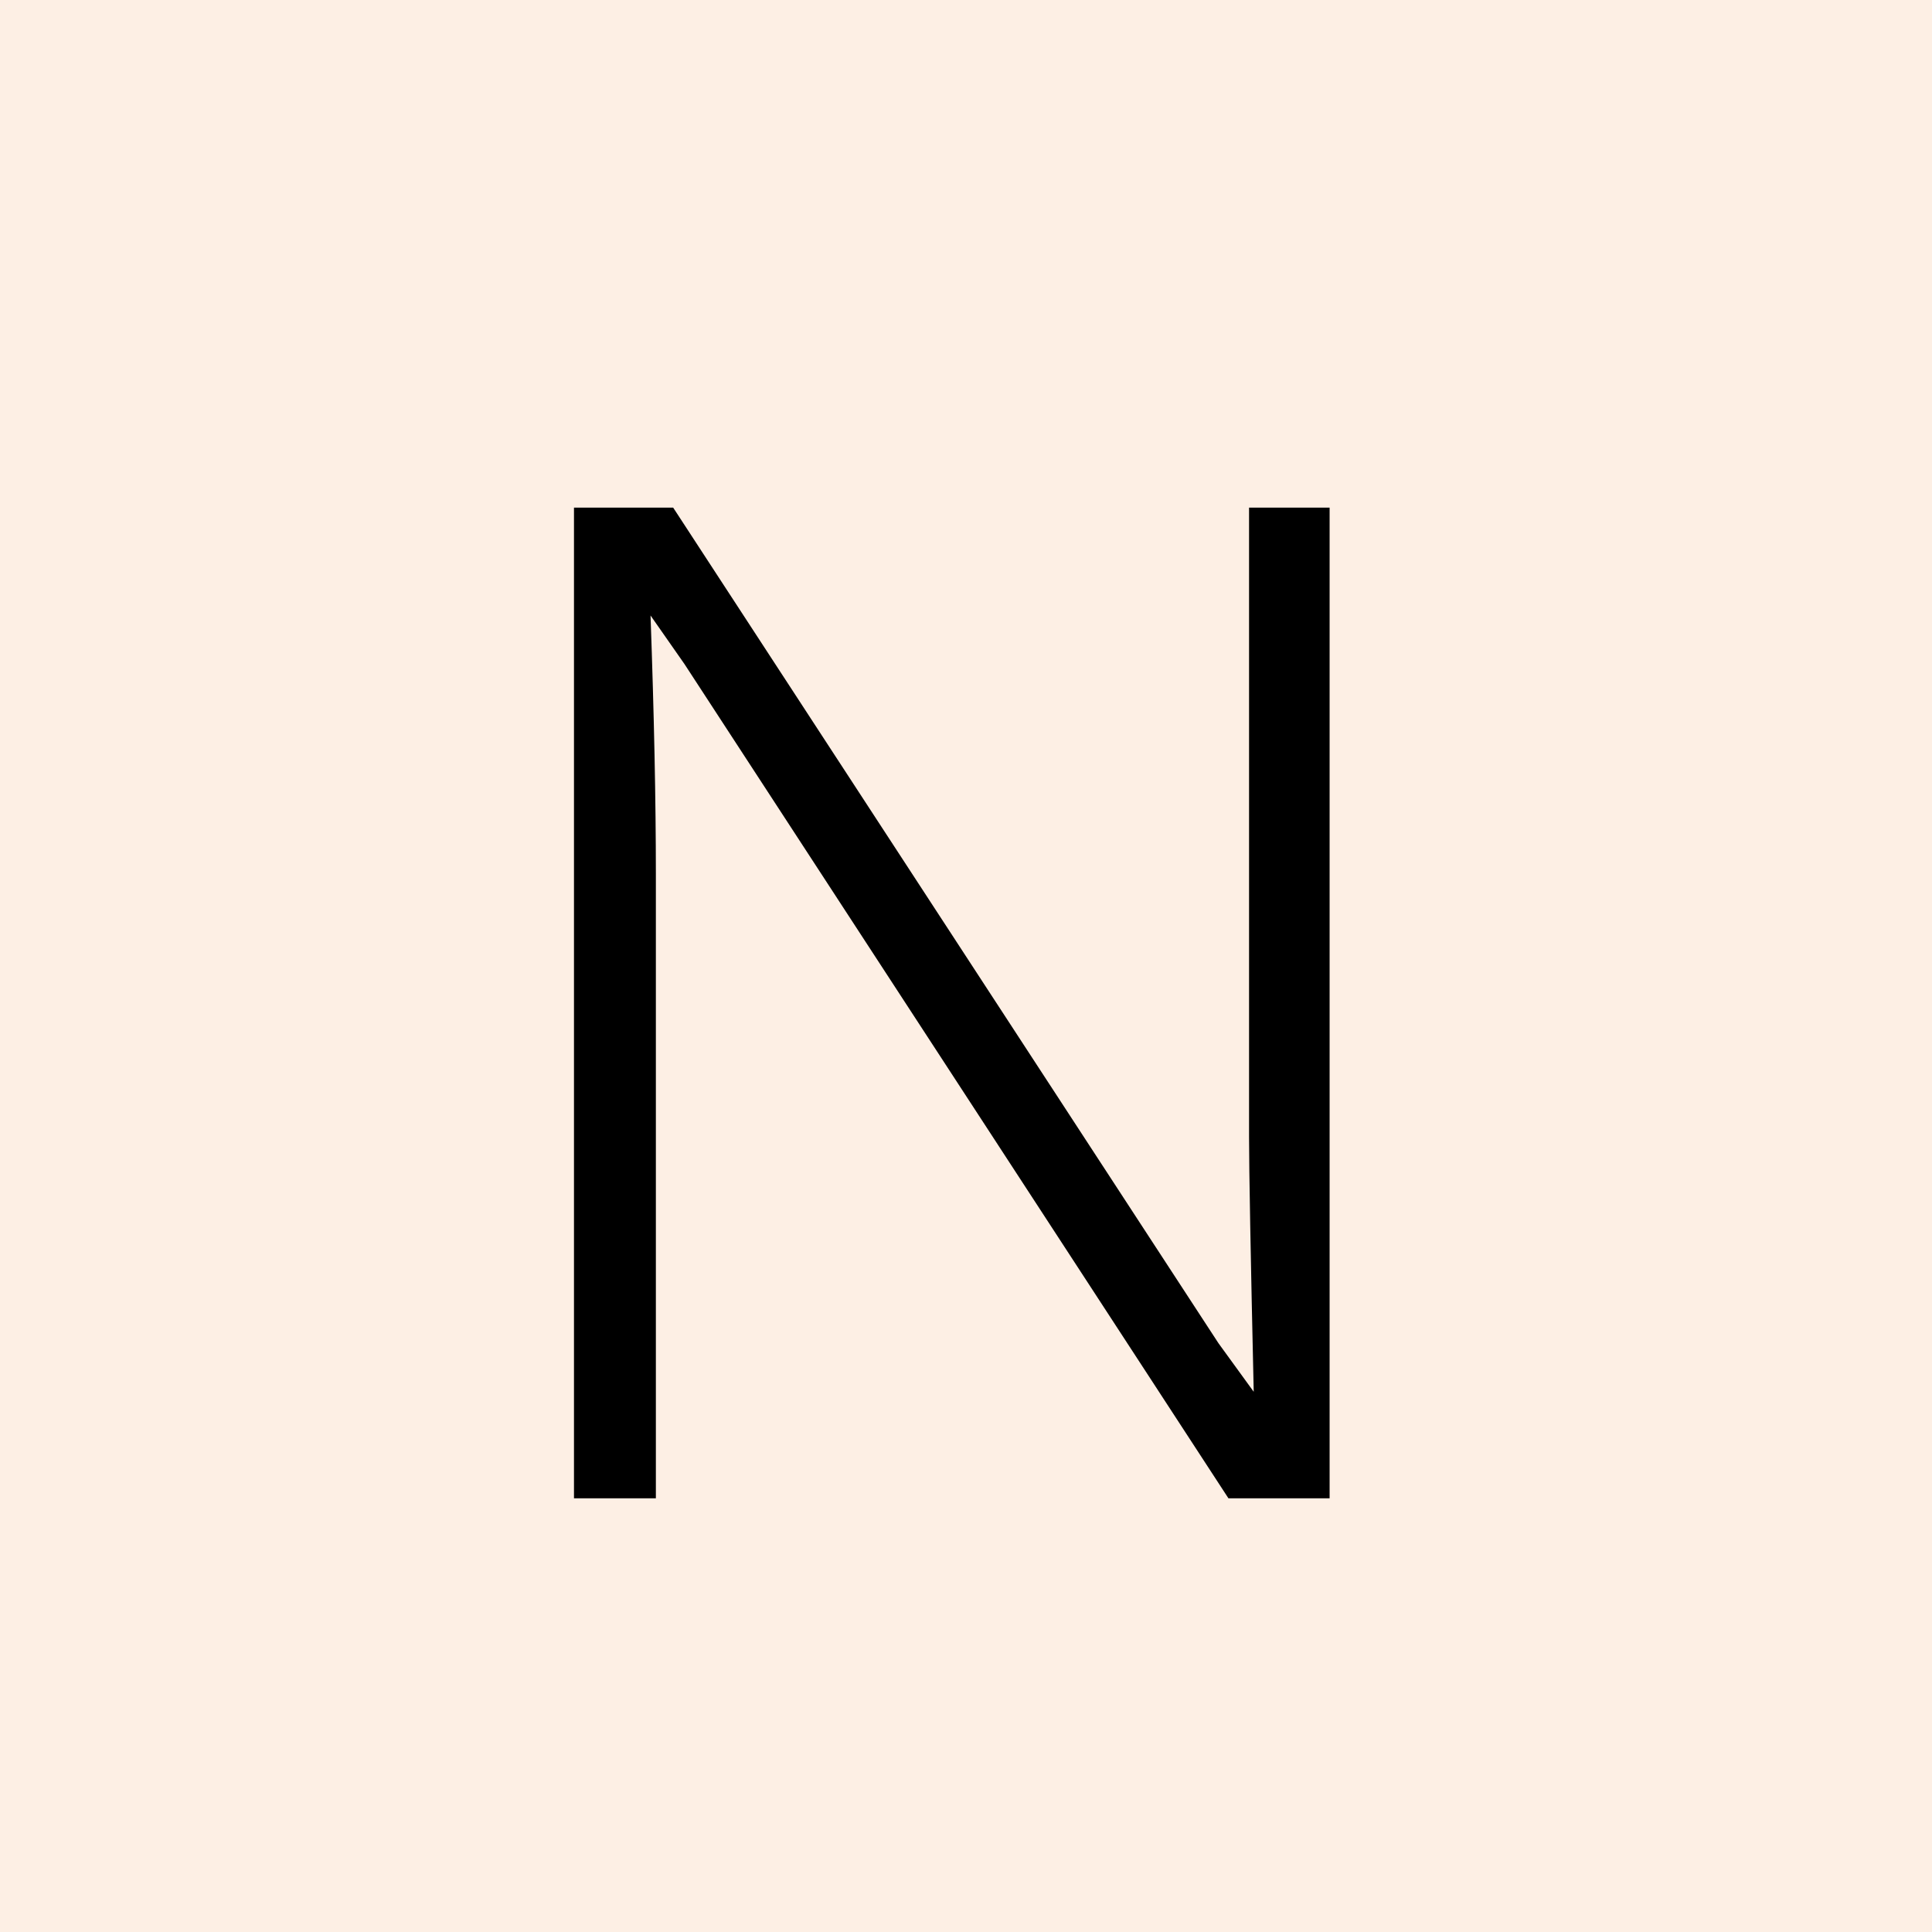
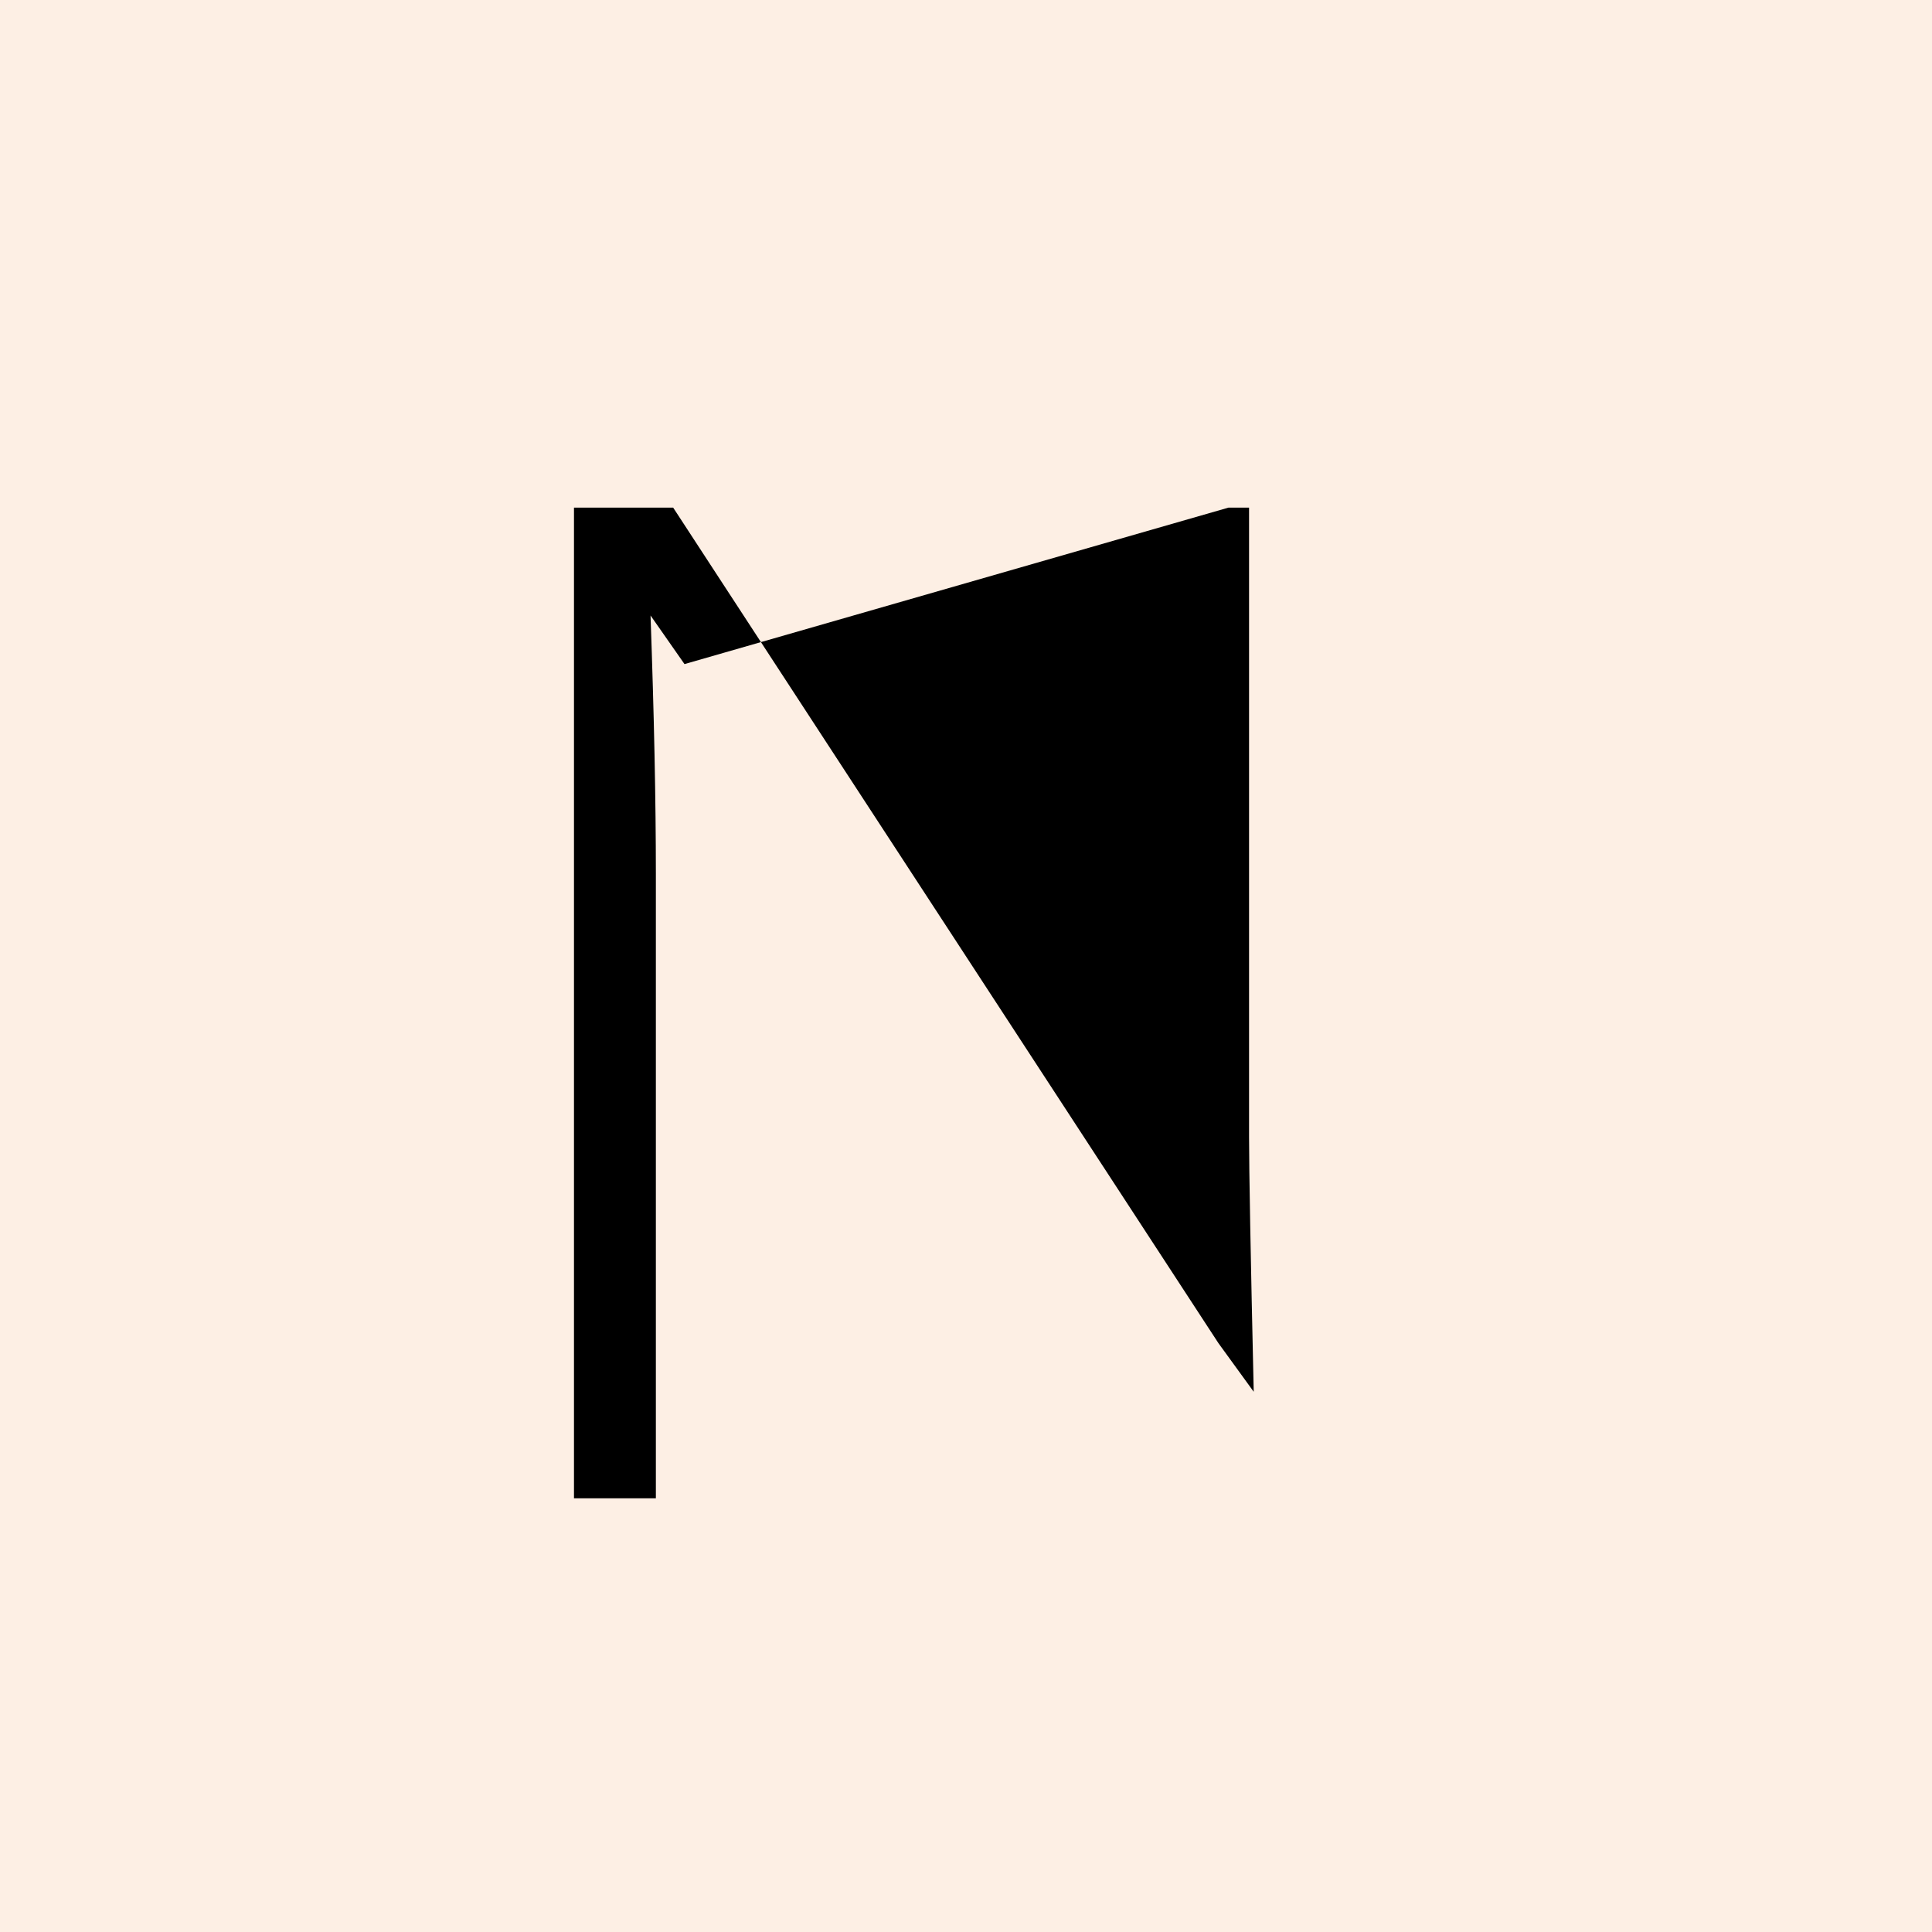
<svg xmlns="http://www.w3.org/2000/svg" width="512" height="512" viewBox="0 0 512 512" fill="none">
  <rect width="512" height="512" fill="#FDEFE4" />
-   <rect x="155.915" y="158" width="200.17" height="196" fill="#FDEFE4" />
-   <path d="M152.111 397.061V134.529H178.399L322.897 355.952L332.248 368.831C331.425 332.604 331.013 310.079 331.013 301.258V134.529H352.361V397.061H325.544L181.398 175.991L172.4 163.111C173.341 189.576 173.812 212.395 173.812 231.567V397.061H152.111Z" fill="black" />
+   <path d="M152.111 397.061V134.529H178.399L322.897 355.952L332.248 368.831C331.425 332.604 331.013 310.079 331.013 301.258V134.529H352.361H325.544L181.398 175.991L172.4 163.111C173.341 189.576 173.812 212.395 173.812 231.567V397.061H152.111Z" fill="black" />
</svg>